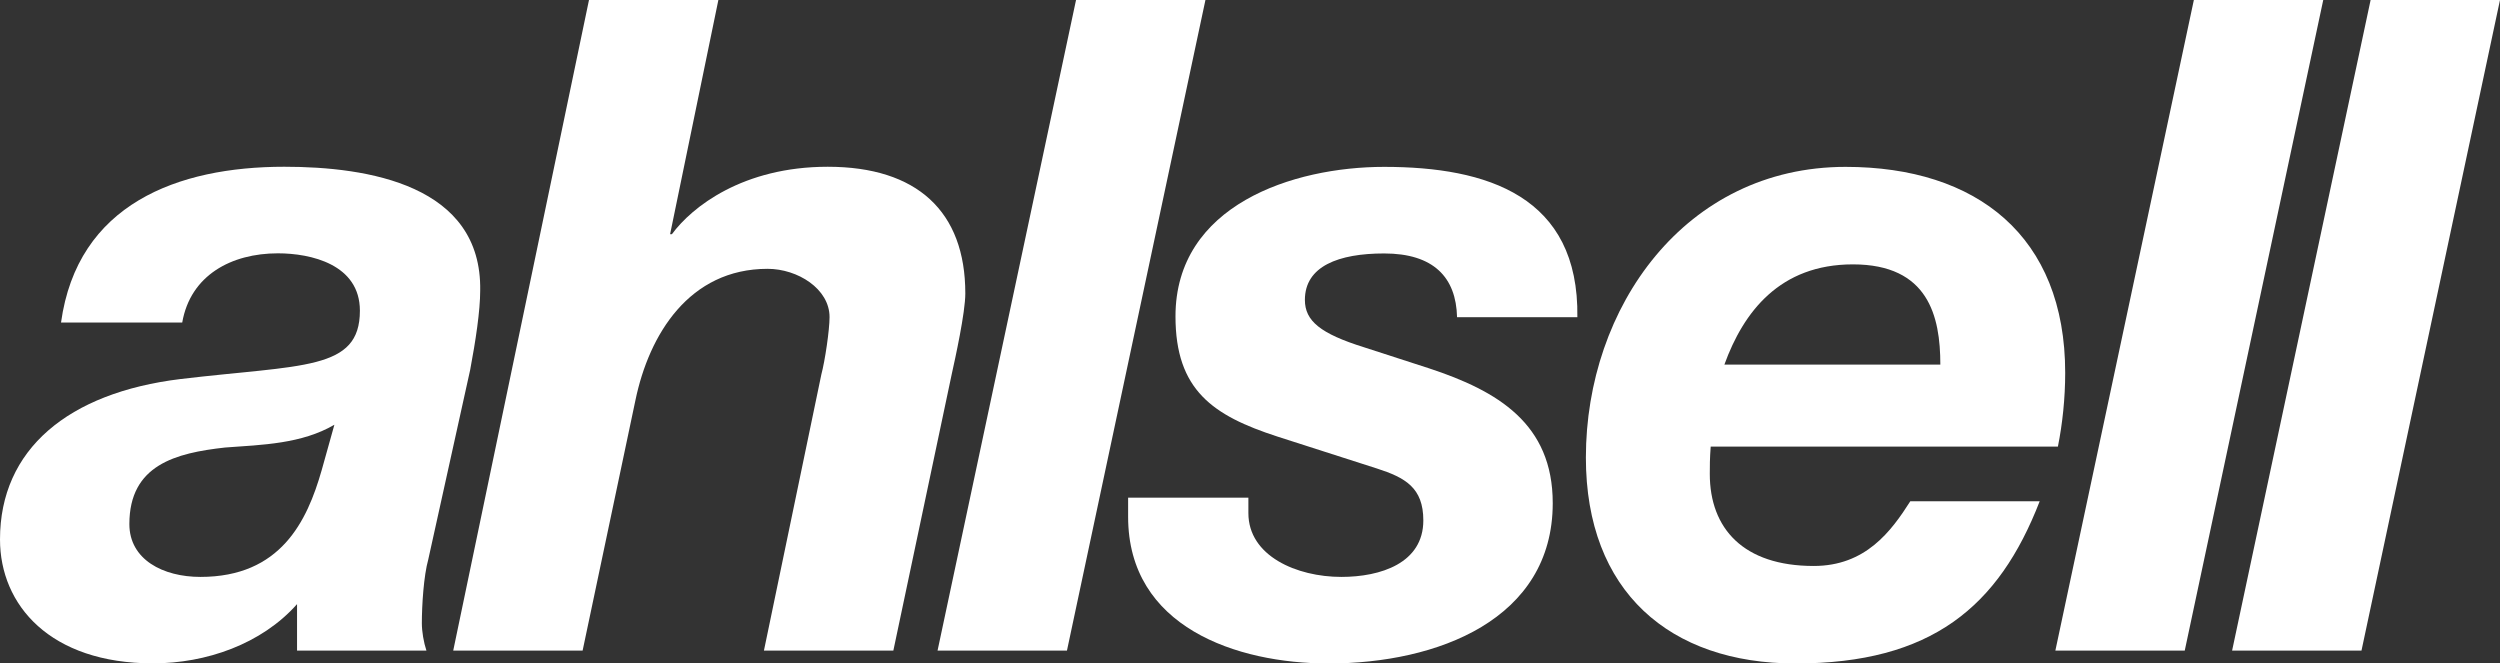
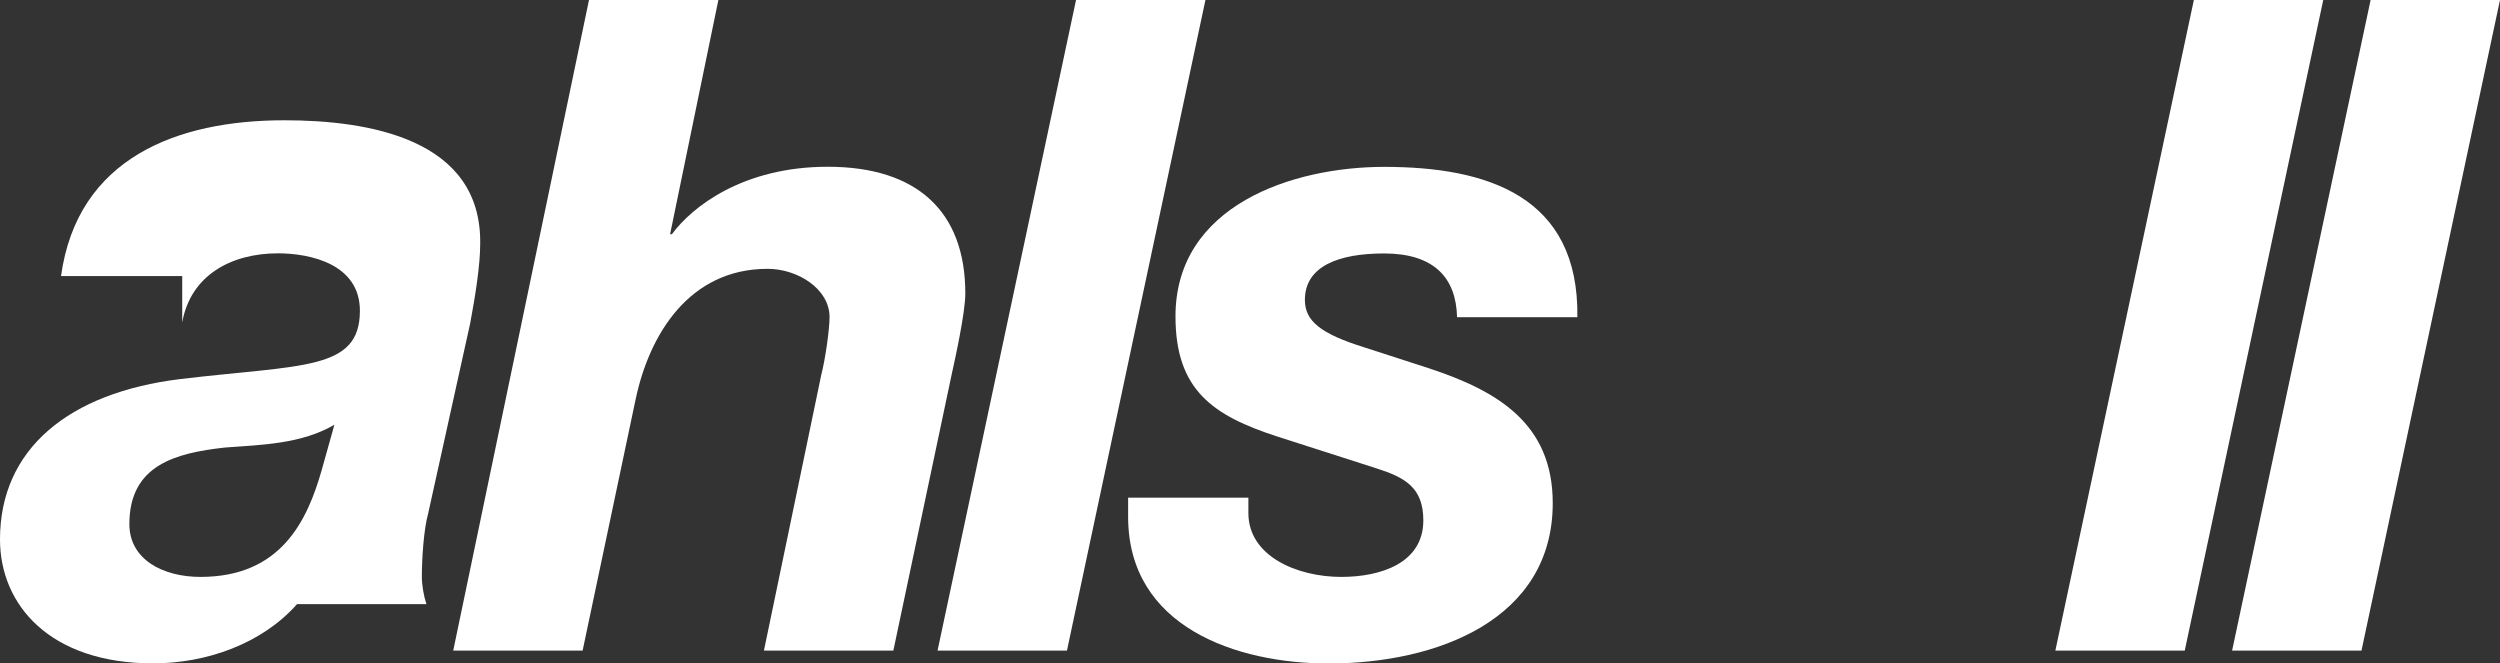
<svg xmlns="http://www.w3.org/2000/svg" id="Layer_2" data-name="Layer 2" viewBox="0 0 634.363 168.355">
  <rect x="0" y="0" width="634.363" height="168.355" fill="#333333" stroke="none" />
  <defs>
    <style>
      .cls-1 {
        fill: #fff;
      }
    </style>
  </defs>
  <g id="Layer_1-2" data-name="Layer 1">
    <g>
-       <path class="cls-1" d="M81.614,119.342c-3.699,12.941-10.403,27.047-30.754,27.047-9.479,0-18.034-4.386-18.034-13.407,0-15.03,11.792-18.034,24.28-19.424,9.479-.691,19.42-.92,27.742-5.78l-3.233,11.563ZM46.237,81.852c2.085-12.025,12.487-17.572,24.28-17.572,8.322,0,20.805,2.775,20.805,14.564,0,15.258-14.564,13.64-45.547,17.339C17.339,99.657,0,113.991,0,136.877c0,16.657,12.712,31.449,38.831,31.449,13.415,0,27.525-4.86,36.542-15.03v11.792h32.83c-.695-2.08-1.161-4.852-1.161-6.936,0-4.619.466-12.021,1.627-16.182l10.631-48.097c1.394-7.394,2.547-15.03,2.547-20.115.462-26.822-28.441-31.445-49.712-31.445-27.059,0-52.491,9.475-56.652,39.538h30.754Z" />
+       <path class="cls-1" d="M81.614,119.342c-3.699,12.941-10.403,27.047-30.754,27.047-9.479,0-18.034-4.386-18.034-13.407,0-15.03,11.792-18.034,24.28-19.424,9.479-.691,19.42-.92,27.742-5.78l-3.233,11.563ZM46.237,81.852c2.085-12.025,12.487-17.572,24.28-17.572,8.322,0,20.805,2.775,20.805,14.564,0,15.258-14.564,13.64-45.547,17.339C17.339,99.657,0,113.991,0,136.877c0,16.657,12.712,31.449,38.831,31.449,13.415,0,27.525-4.86,36.542-15.03h32.83c-.695-2.08-1.161-4.852-1.161-6.936,0-4.619.466-12.021,1.627-16.182l10.631-48.097c1.394-7.394,2.547-15.03,2.547-20.115.462-26.822-28.441-31.445-49.712-31.445-27.059,0-52.491,9.475-56.652,39.538h30.754Z" />
      <path class="cls-1" d="M149.454,0h32.83l-12.25,59.424h.462c5.085-6.932,18.034-17.11,39.534-17.11,22.661,0,34.915,11.327,34.915,32.136,0,4.86-2.542,16.415-3.466,20.584l-14.796,70.055h-32.839l14.567-70.055c.928-3.47,2.085-11.33,2.085-14.572,0-7.169-8.093-12.25-15.721-12.25-19.889,0-30.059,16.644-33.525,33.297l-13.415,63.58h-32.831L149.454,0Z" />
      <g>
        <path class="cls-1" d="M273.039,0h32.835l-35.14,165.089h-32.835L273.039,0Z" />
        <path class="cls-1" d="M369.72,80.495c-.229-10.17-6.013-16.182-18.5-16.182-11.559,0-20.11,3.233-20.11,11.788,0,5.322,3.924,8.555,15.025,12.025l16.424,5.318c17.568,5.776,31.441,14.102,31.441,34.216,0,29.597-29.365,40.695-56.881,40.695-23.355,0-50.864-9.25-50.864-37.221v-4.856h30.517v3.924c0,10.872,12.254,16.186,23.589,16.186,9.937,0,20.801-3.466,20.801-14.335,0-8.326-4.619-10.868-11.788-13.178l-25.203-8.089c-16.415-5.322-25.898-11.797-25.898-30.521,0-28.216,29.826-37.923,52.949-37.923,26.127,0,49.483,7.398,49.025,38.152h-30.525Z" />
-         <path class="cls-1" d="M437.555,92.516c4.856-13.411,14.102-25.432,32.602-25.432,19.187,0,22.195,13.182,22.195,25.432h-54.797ZM522.182,113.329c1.161-5.784,1.852-12.258,1.852-18.733,0-34.678-22.428-52.254-55.725-52.254-40.695,0-65.898,35.606-65.898,73.762,0,33.983,21.272,52.25,53.182,52.25,34.453,0,51.563-14.331,61.966-41.153h-32.834c-4.856,7.627-11.331,16.411-24.509,16.411-17.805,0-26.364-9.475-26.364-23.352,0-1.848,0-3.928.229-6.933h88.102Z" />
      </g>
      <path class="cls-1" d="M556.681,0h32.83l-35.144,165.089h-32.83L556.681,0Z" />
      <path class="cls-1" d="M601.532,0h32.83l-35.148,165.093h-32.831L601.532,0Z" />
    </g>
  </g>
</svg>